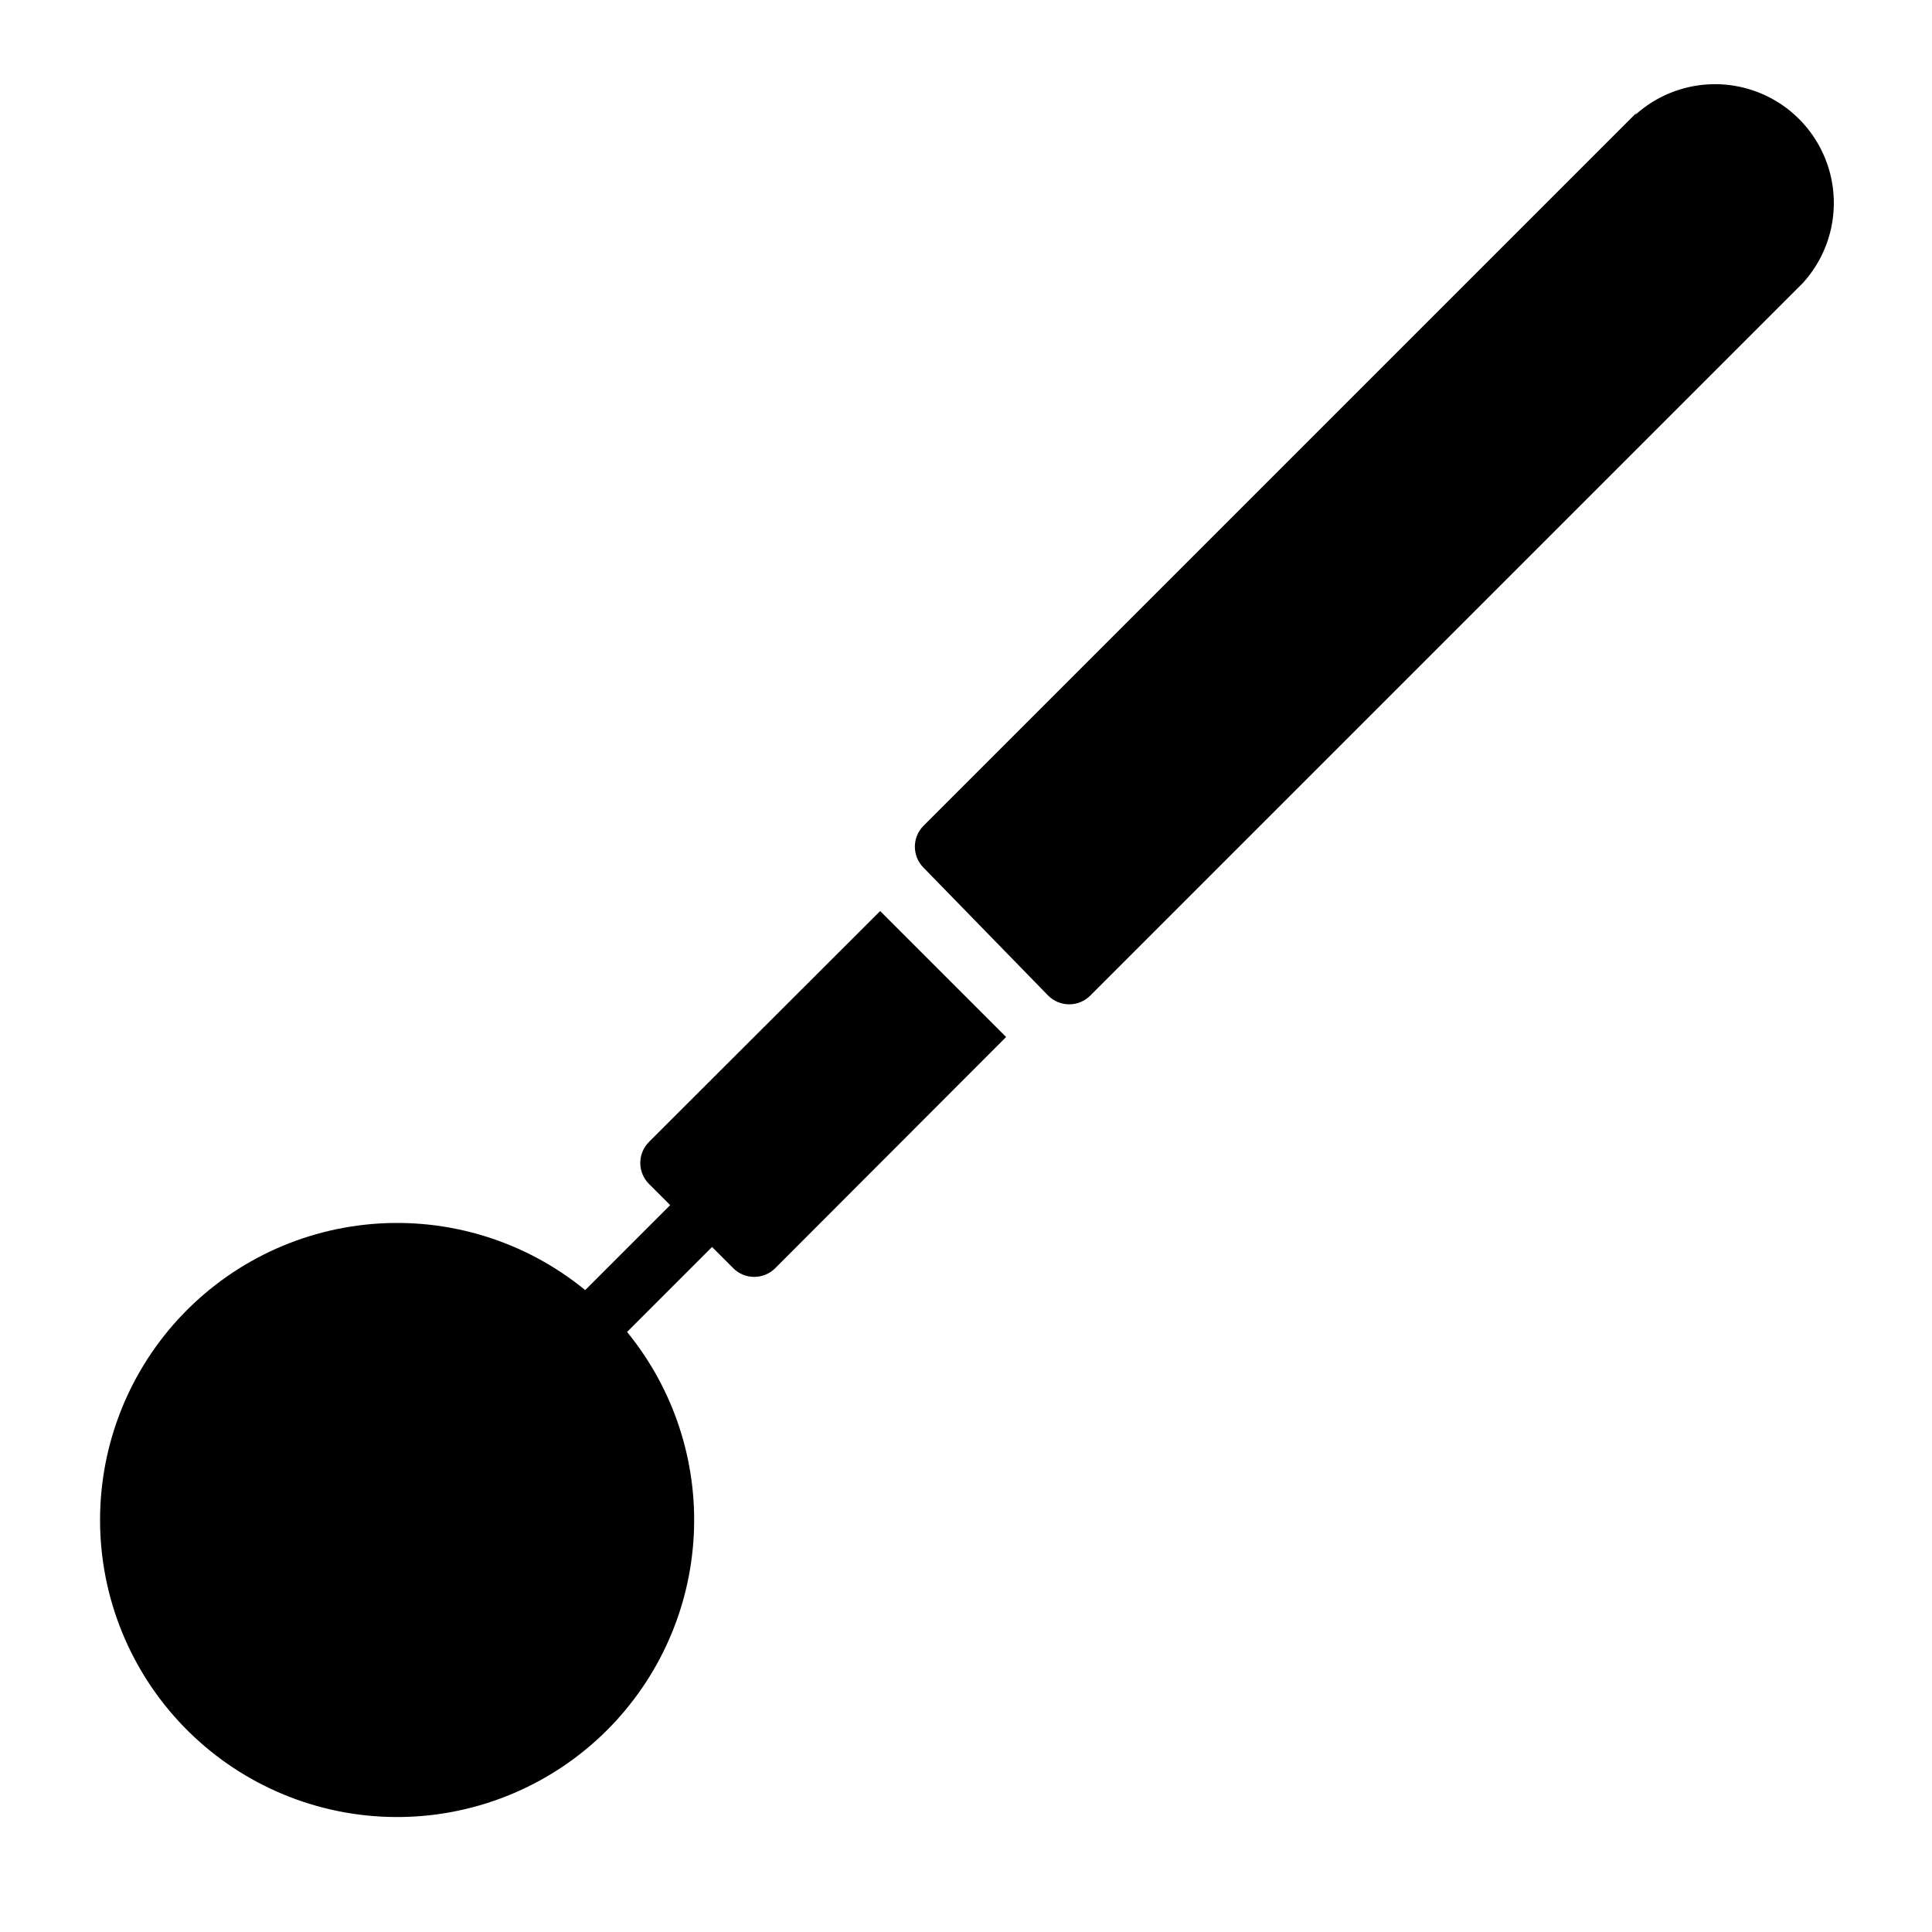
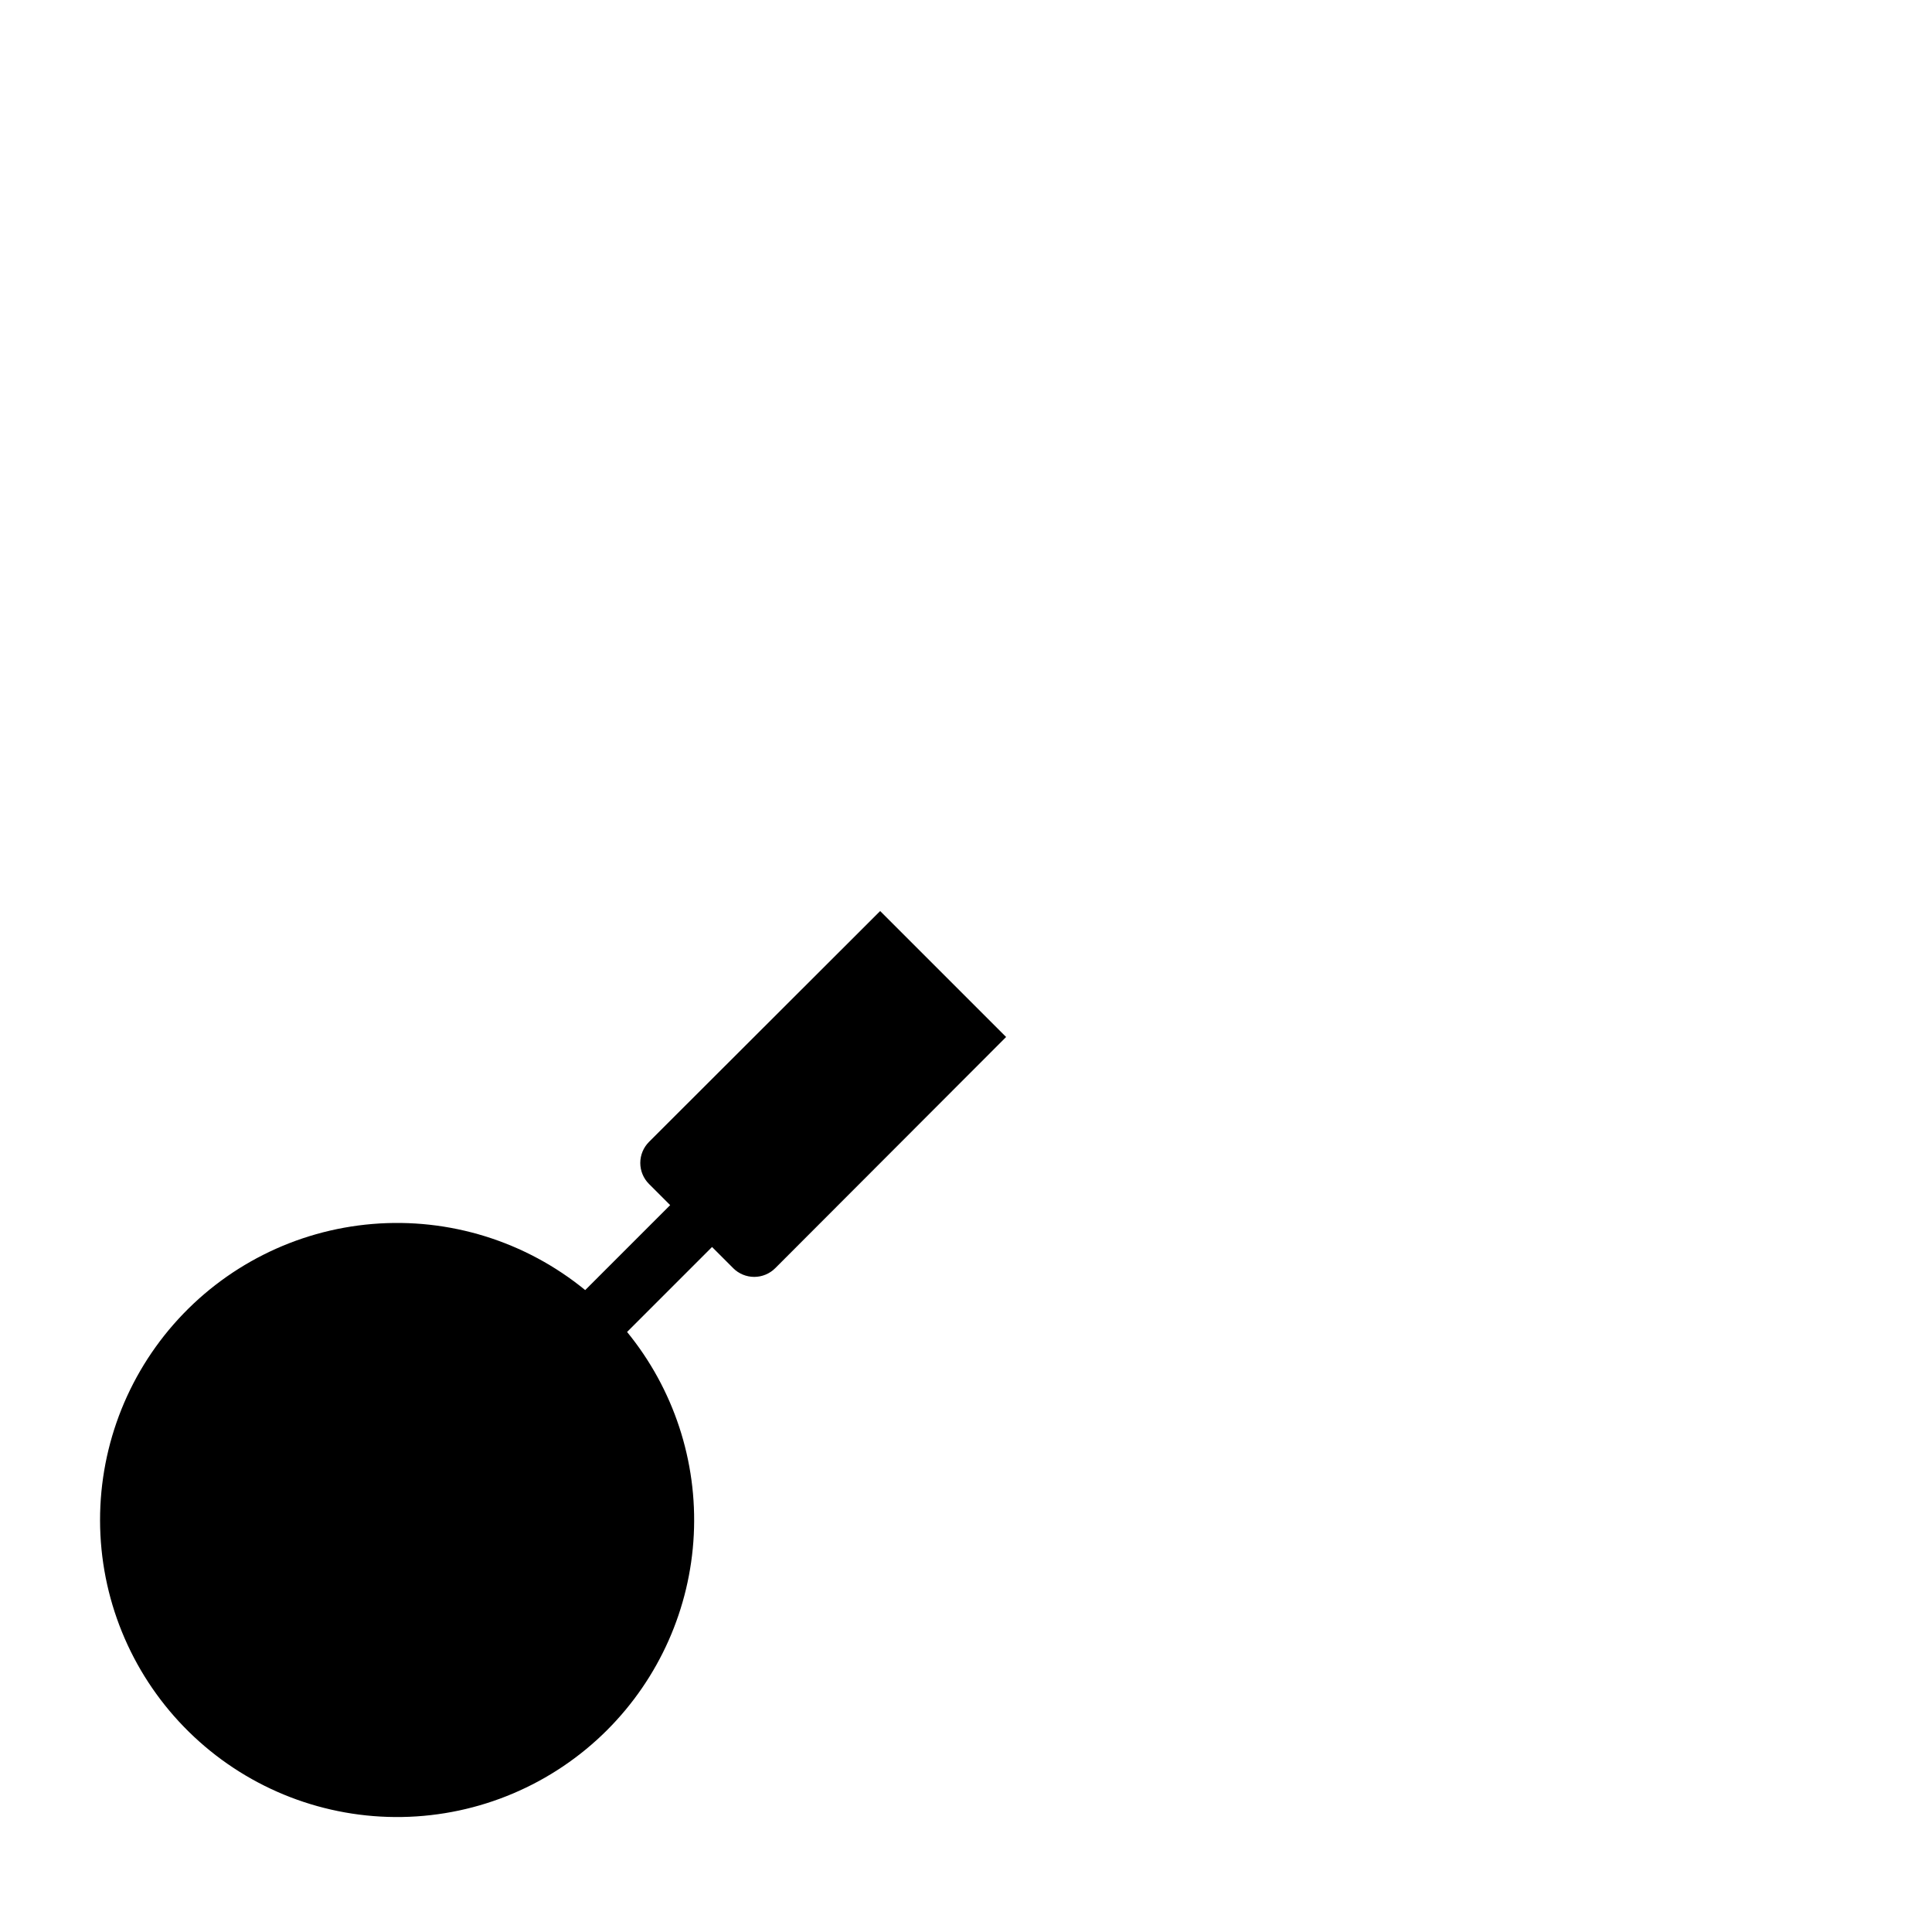
<svg xmlns="http://www.w3.org/2000/svg" fill="#000000" width="800px" height="800px" version="1.1" viewBox="144 144 512 512">
  <g>
-     <path d="m577.67 173.91-188.93 188.93c-3.055 3.07-3.055 8.027 0 11.098l33.062 33.93c3.07 3.051 8.027 3.051 11.098 0l188.93-188.93c7.305-8.062 9.93-19.328 6.941-29.789-2.988-10.465-11.164-18.641-21.629-21.629-10.461-2.988-21.727-0.363-29.789 6.941z" />
    <path d="m304.91 602.47c13.797-13.805 21.977-32.238 22.949-51.73 0.977-19.488-5.324-38.648-17.676-53.758l22.516-22.516 5.59 5.59-0.004 0.004c1.48 1.488 3.492 2.328 5.59 2.328s4.109-0.84 5.59-2.328l61.164-61.246-33.379-33.379-61.246 61.164 0.004 0.004c-1.488 1.477-2.328 3.488-2.328 5.59 0 2.098 0.84 4.109 2.328 5.586l5.59 5.59-22.516 22.516c-15.809-12.934-36.023-19.215-56.379-17.52-20.355 1.695-39.254 11.234-52.707 26.605-13.449 15.371-20.398 35.371-19.383 55.77 1.02 20.402 9.93 39.605 24.848 53.559 14.914 13.957 34.672 21.566 55.094 21.223 20.422-0.34 39.914-8.609 54.355-23.051z" />
  </g>
</svg>